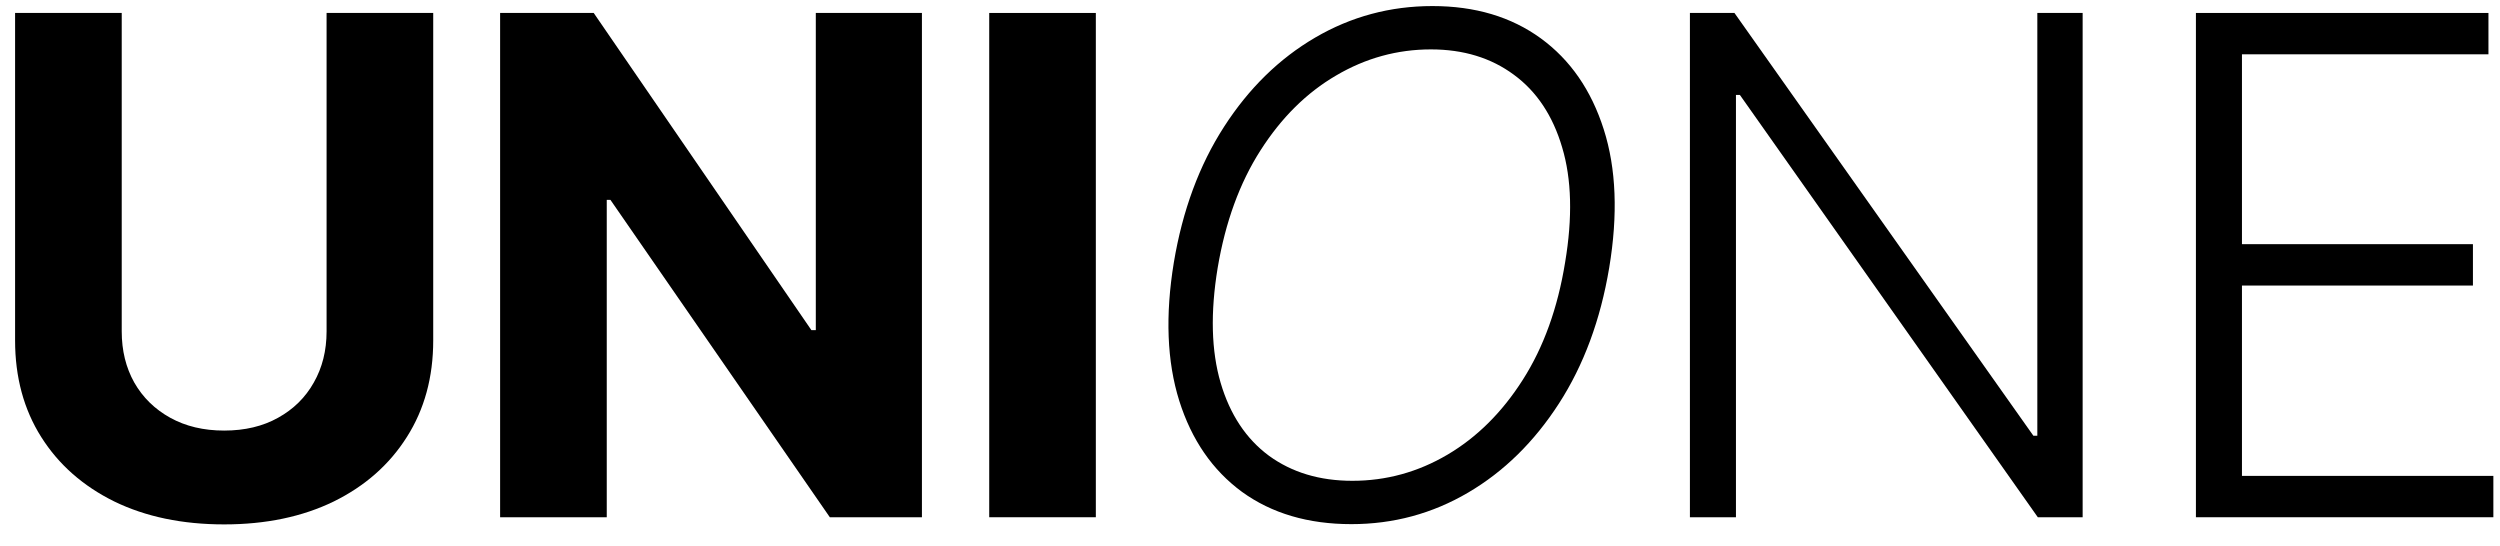
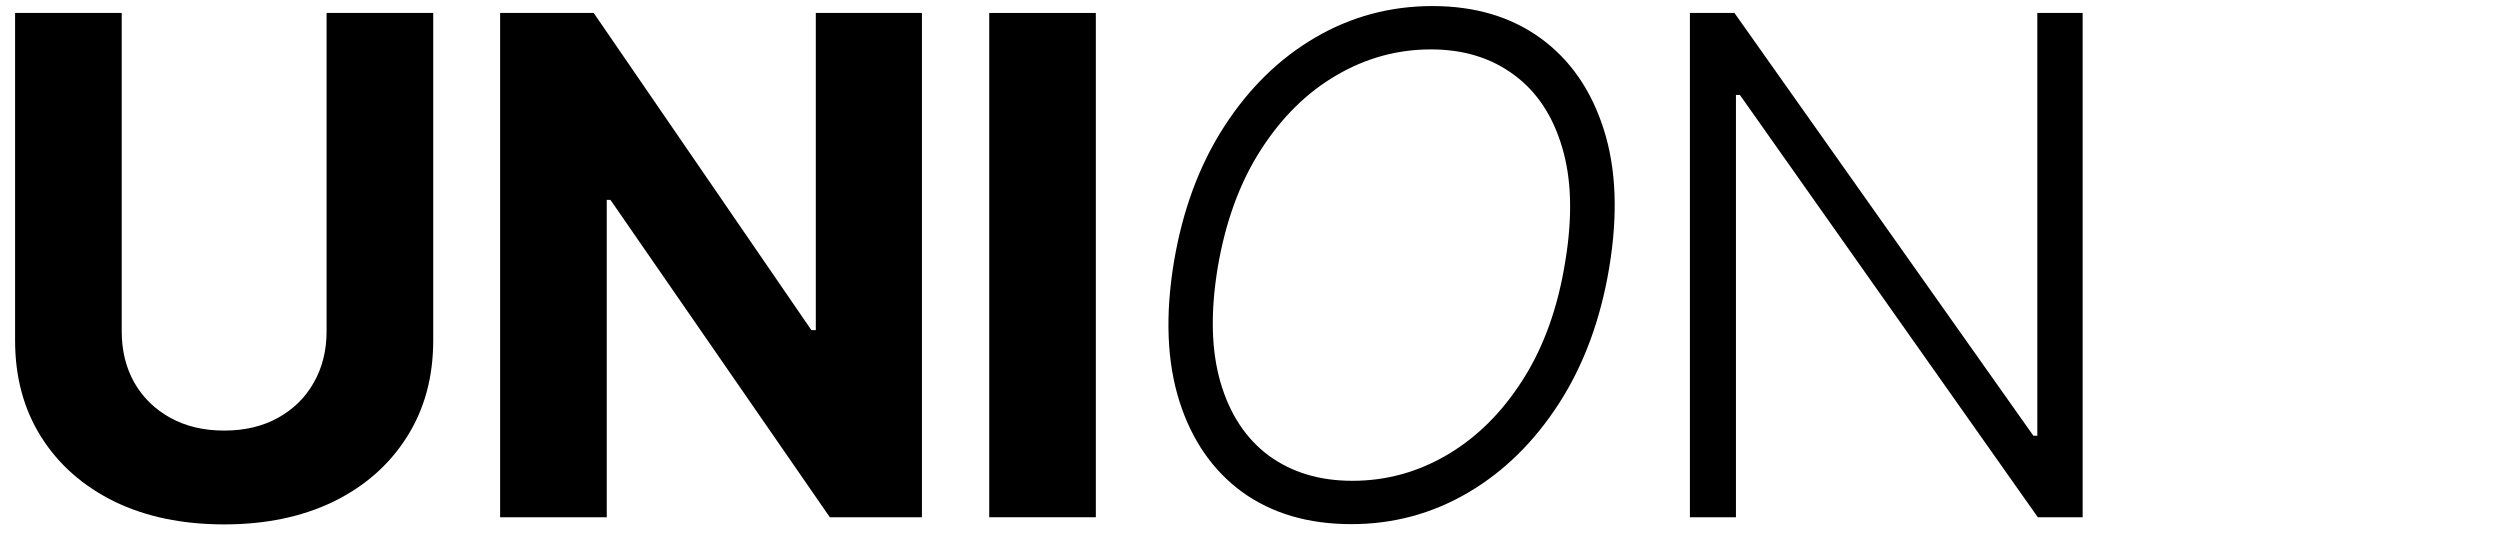
<svg xmlns="http://www.w3.org/2000/svg" width="87" height="19" viewBox="0 0 87 19" fill="none">
-   <path d="M11.365 0.451H15.076V11.848C15.076 13.127 14.77 14.247 14.159 15.207C13.553 16.166 12.705 16.915 11.614 17.452C10.523 17.983 9.252 18.249 7.801 18.249C6.344 18.249 5.07 17.983 3.979 17.452C2.888 16.915 2.039 16.166 1.434 15.207C0.828 14.247 0.525 13.127 0.525 11.848V0.451H4.236V11.531C4.236 12.199 4.381 12.793 4.673 13.313C4.97 13.833 5.387 14.241 5.924 14.538C6.461 14.835 7.086 14.984 7.801 14.984C8.52 14.984 9.146 14.835 9.677 14.538C10.214 14.241 10.628 13.833 10.92 13.313C11.217 12.793 11.365 12.199 11.365 11.531V0.451Z" fill="black" />
+   <path d="M11.365 0.451H15.076V11.848C15.076 13.127 14.77 14.247 14.159 15.207C13.553 16.166 12.705 16.915 11.614 17.452C10.523 17.983 9.252 18.249 7.801 18.249C6.344 18.249 5.07 17.983 3.979 17.452C2.888 16.915 2.039 16.166 1.434 15.207C0.828 14.247 0.525 13.127 0.525 11.848V0.451H4.236V11.531C4.236 12.199 4.381 12.793 4.673 13.313C4.97 13.833 5.387 14.241 5.924 14.538C6.461 14.835 7.086 14.984 7.801 14.984C8.52 14.984 9.146 14.835 9.677 14.538C10.214 14.241 10.628 13.833 10.92 13.313C11.217 12.793 11.365 12.199 11.365 11.531V0.451" fill="black" />
  <path d="M32.083 0.451V18H28.878L21.243 6.955H21.115V18H17.404V0.451H20.661L28.236 11.488H28.39V0.451H32.083Z" fill="black" />
  <path d="M38.135 0.451V18H34.425V0.451H38.135Z" fill="black" />
  <path d="M56 9.32C55.697 11.131 55.114 12.705 54.252 14.041C53.389 15.378 52.335 16.412 51.09 17.143C49.844 17.875 48.49 18.24 47.028 18.24C45.526 18.24 44.257 17.866 43.223 17.118C42.195 16.364 41.467 15.307 41.038 13.947C40.61 12.582 40.547 10.976 40.85 9.131C41.153 7.32 41.735 5.747 42.598 4.41C43.46 3.073 44.517 2.039 45.768 1.308C47.019 0.577 48.379 0.211 49.847 0.211C51.333 0.211 52.589 0.585 53.618 1.333C54.646 2.082 55.377 3.139 55.811 4.504C56.245 5.864 56.308 7.469 56 9.32ZM54.466 9.131C54.729 7.566 54.694 6.232 54.363 5.13C54.038 4.027 53.478 3.184 52.684 2.602C51.889 2.013 50.927 1.719 49.796 1.719C48.625 1.719 47.525 2.022 46.497 2.627C45.468 3.227 44.592 4.096 43.866 5.232C43.141 6.364 42.644 7.726 42.375 9.32C42.118 10.879 42.152 12.213 42.478 13.322C42.803 14.424 43.363 15.27 44.157 15.858C44.957 16.441 45.925 16.732 47.062 16.732C48.239 16.732 49.342 16.429 50.37 15.824C51.398 15.218 52.272 14.35 52.992 13.219C53.718 12.082 54.209 10.719 54.466 9.131Z" fill="black" />
  <path d="M72.476 0.451V18H70.916L60.548 3.304H60.411V18H58.809V0.451H60.359L70.762 15.164H70.899V0.451H72.476Z" fill="black" />
-   <path d="M76.418 18V0.451H86.598V1.89H78.02V8.497H86.058V9.937H78.02V16.561H86.769V18H76.418Z" fill="black" />
</svg>